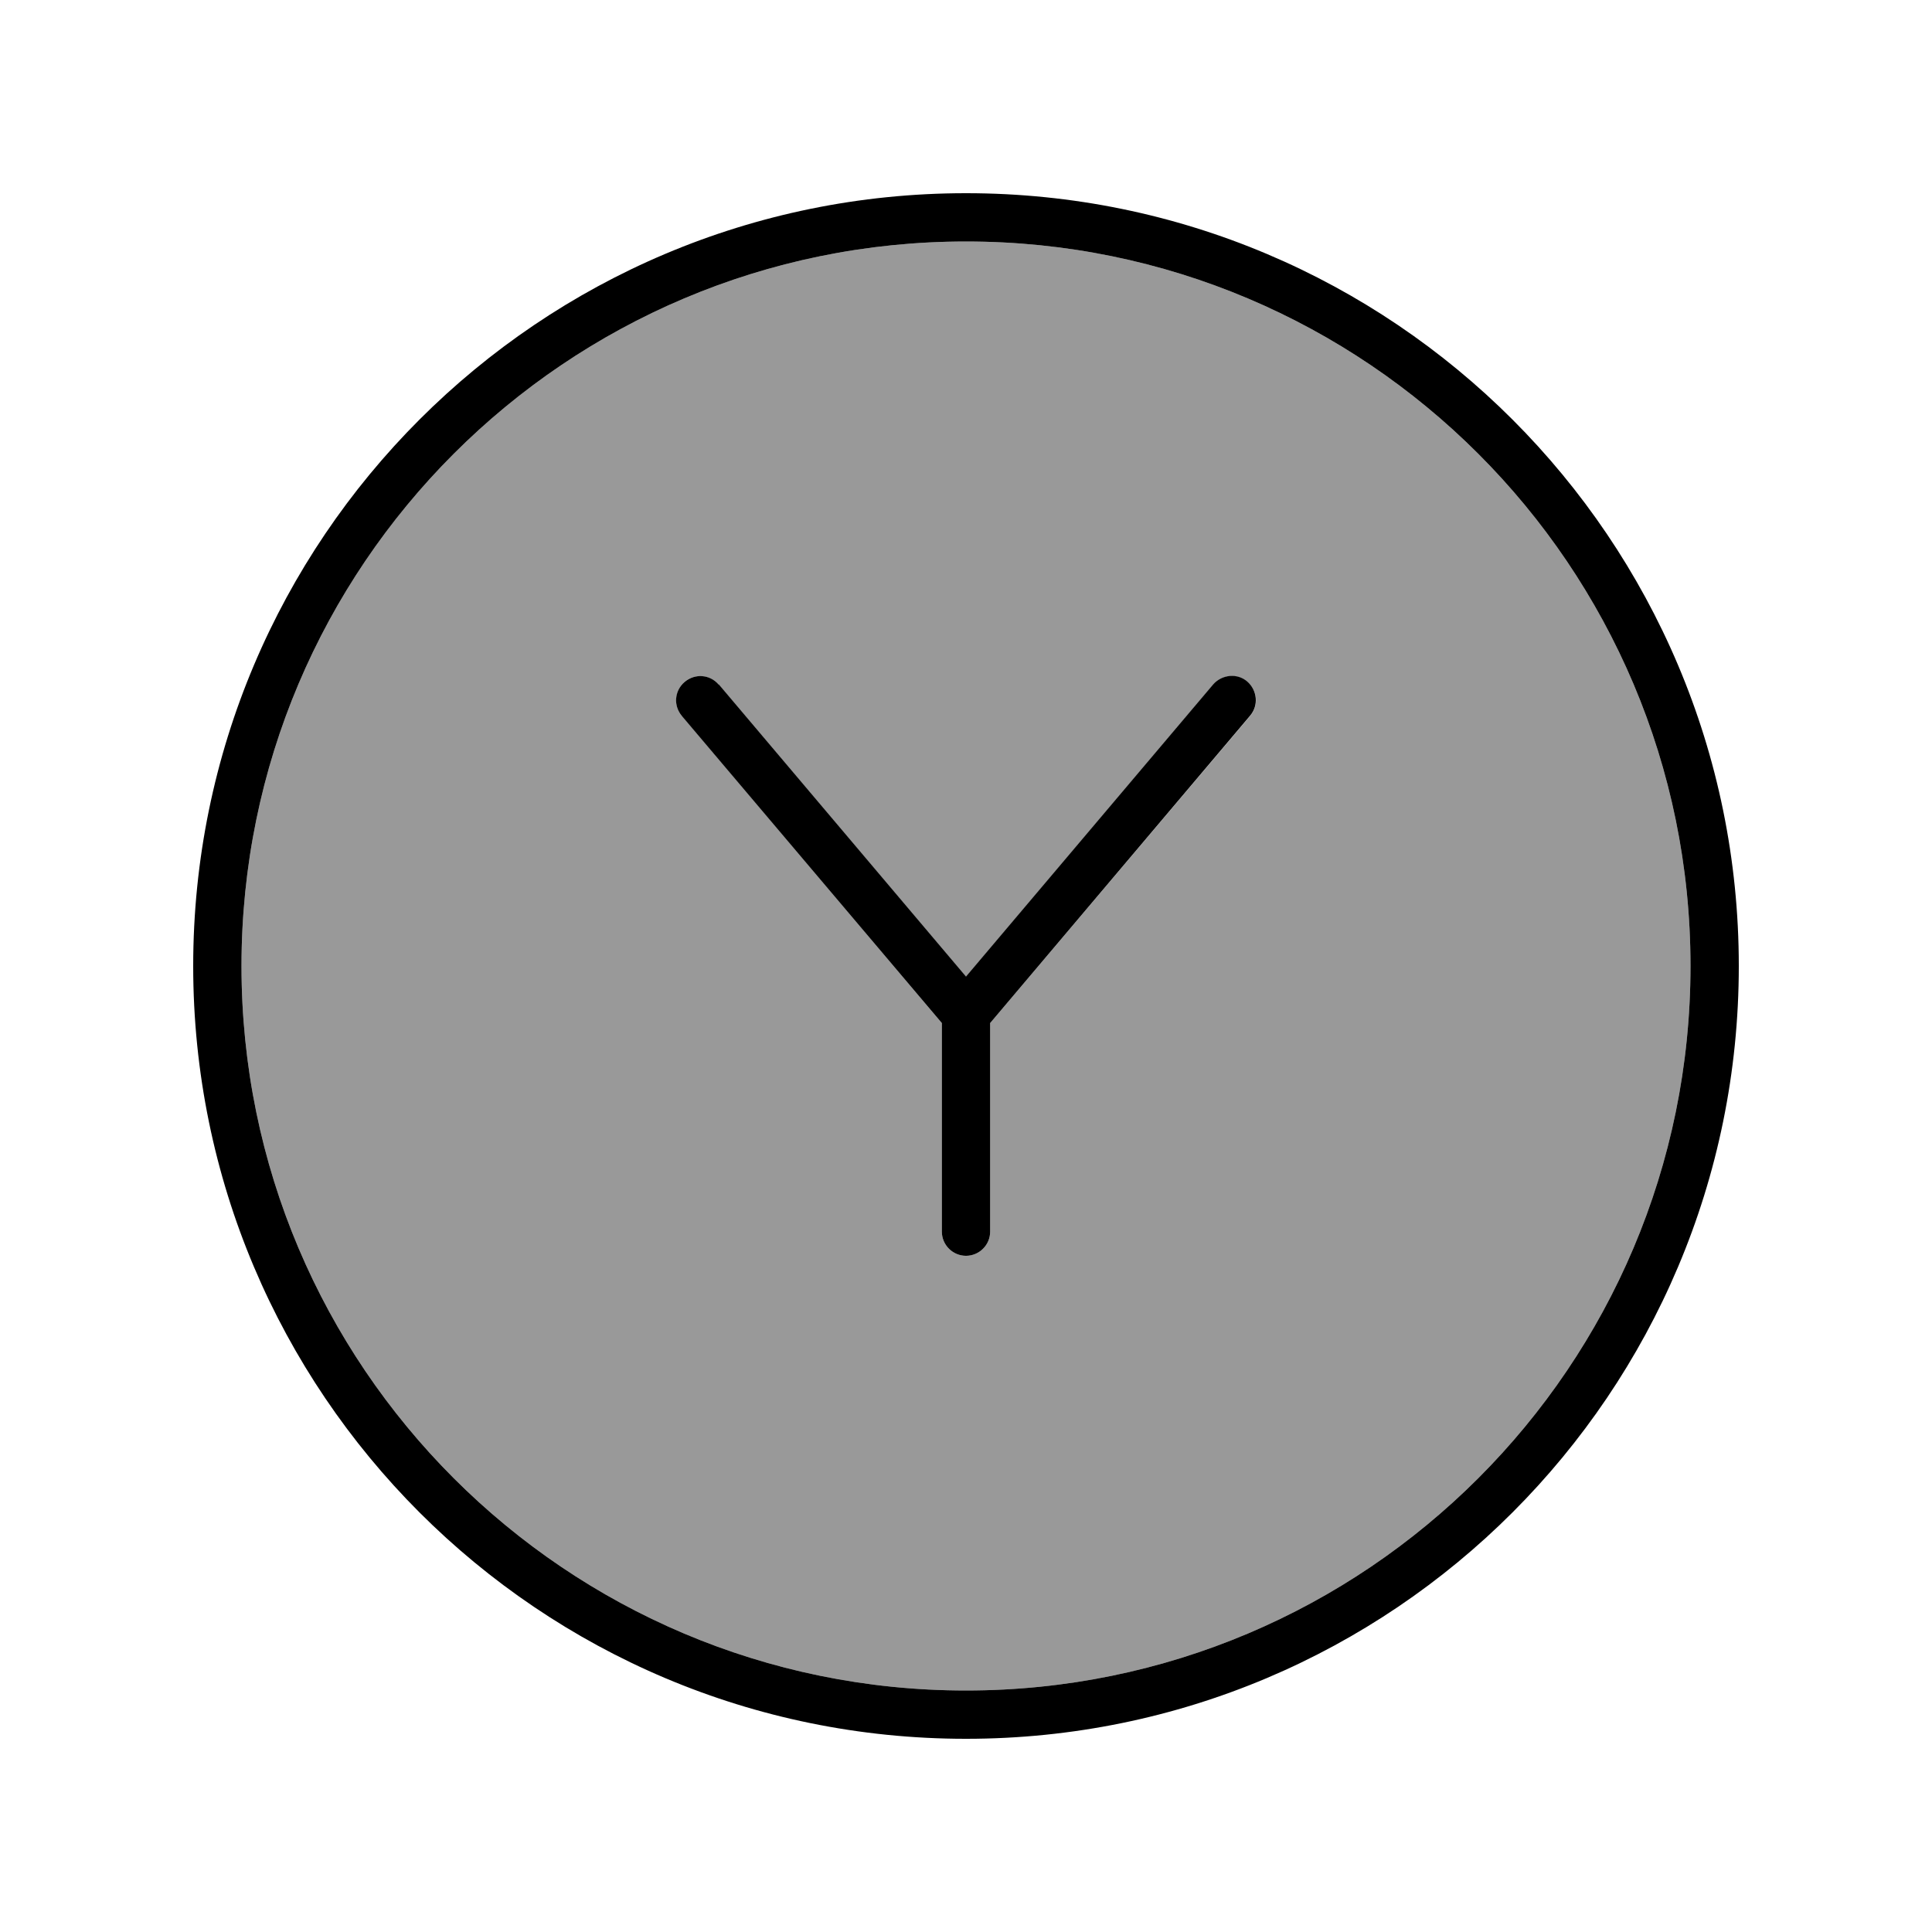
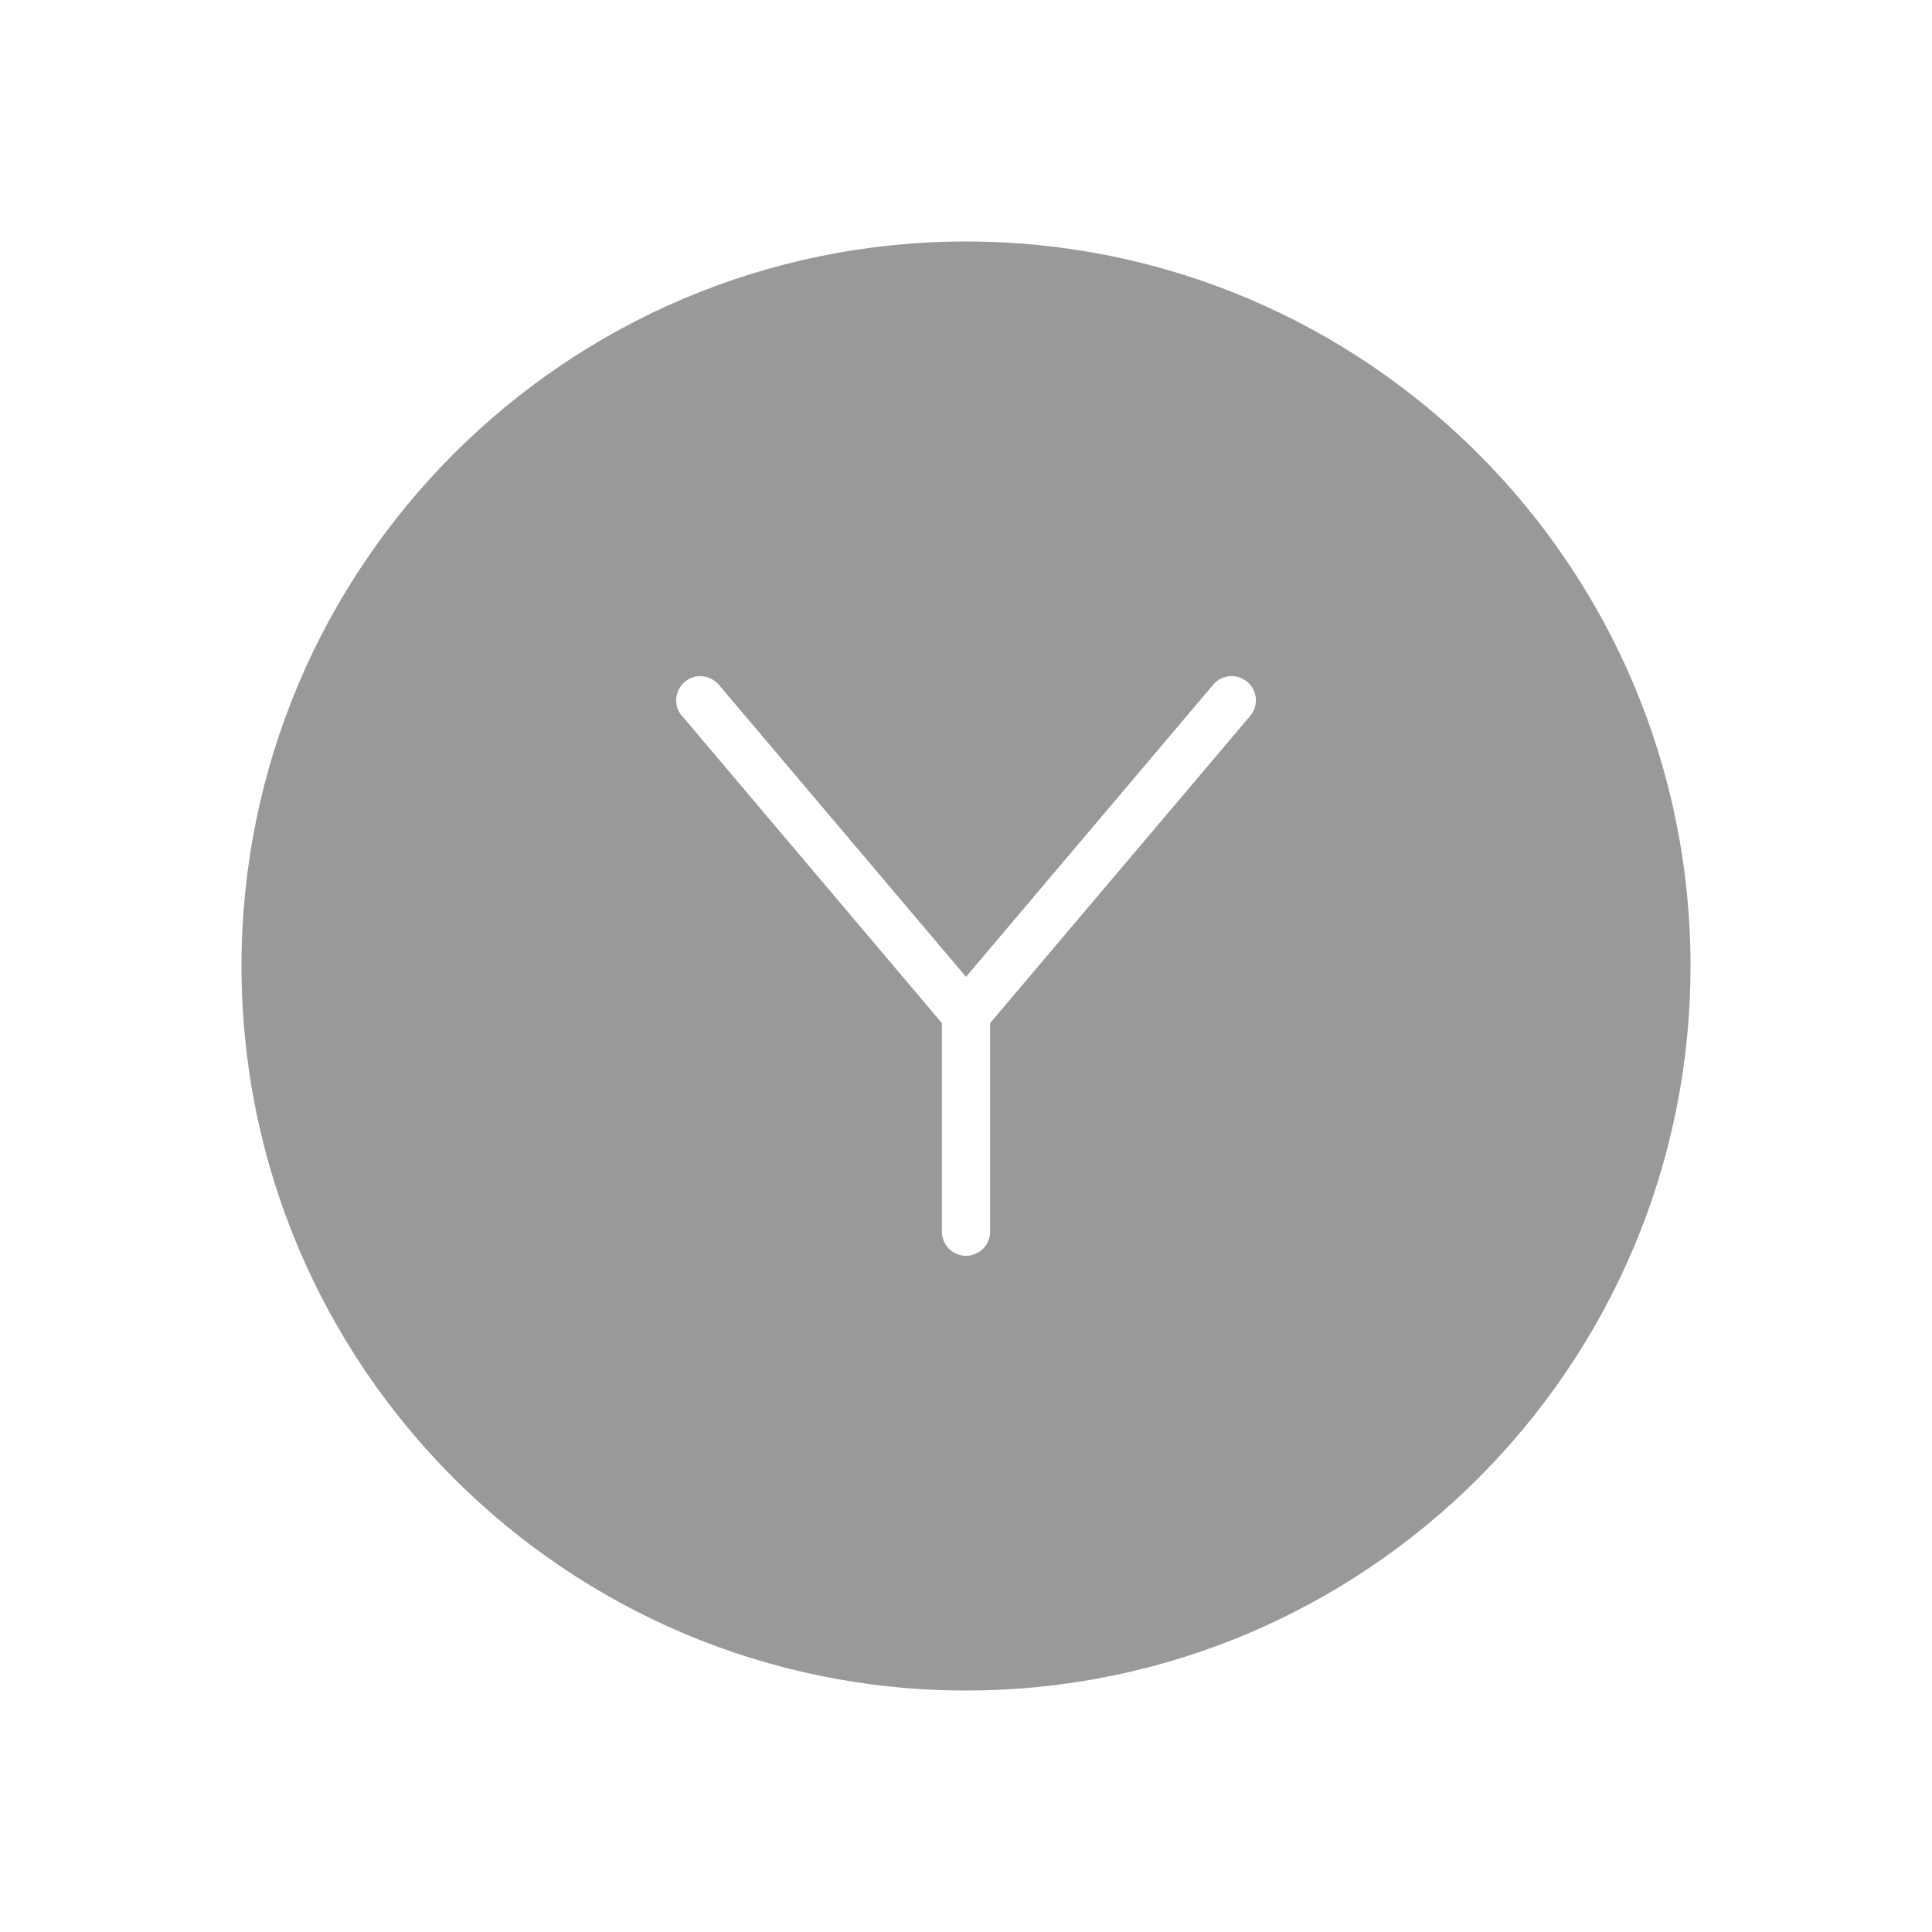
<svg xmlns="http://www.w3.org/2000/svg" viewBox="0 0 640 640">
  <path opacity=".4" fill="currentColor" d="M80 320C80 452.5 187.5 560 320 560C452.5 560 560 452.5 560 320C560 187.5 452.5 80 320 80C187.5 80 80 187.5 80 320zM225.9 237.2C223 233.8 223.5 228.8 226.8 225.9C230.1 223 235.2 223.5 238.1 226.8L320 323.6L401.9 226.8C404.8 223.4 409.8 223 413.2 225.9C416.6 228.8 417 233.8 414.1 237.2L328 338.9L328 408C328 412.4 324.4 416 320 416C315.6 416 312 412.4 312 408L312 338.9L225.9 237.1z" />
-   <path fill="currentColor" d="M320 80C452.5 80 560 187.5 560 320C560 452.5 452.5 560 320 560C187.5 560 80 452.5 80 320C80 187.5 187.5 80 320 80zM320 576C461.4 576 576 461.4 576 320C576 178.6 461.4 64 320 64C178.6 64 64 178.6 64 320C64 461.4 178.6 576 320 576zM238.1 226.8C235.2 223.4 230.2 223 226.8 225.9C223.4 228.8 223 233.8 225.9 237.2L312 338.9L312 408C312 412.4 315.6 416 320 416C324.4 416 328 412.4 328 408L328 338.9L414.1 237.1C417 233.7 416.5 228.7 413.2 225.8C409.9 222.9 404.8 223.4 401.9 226.7L320 323.5L238.1 226.7z" />
</svg>